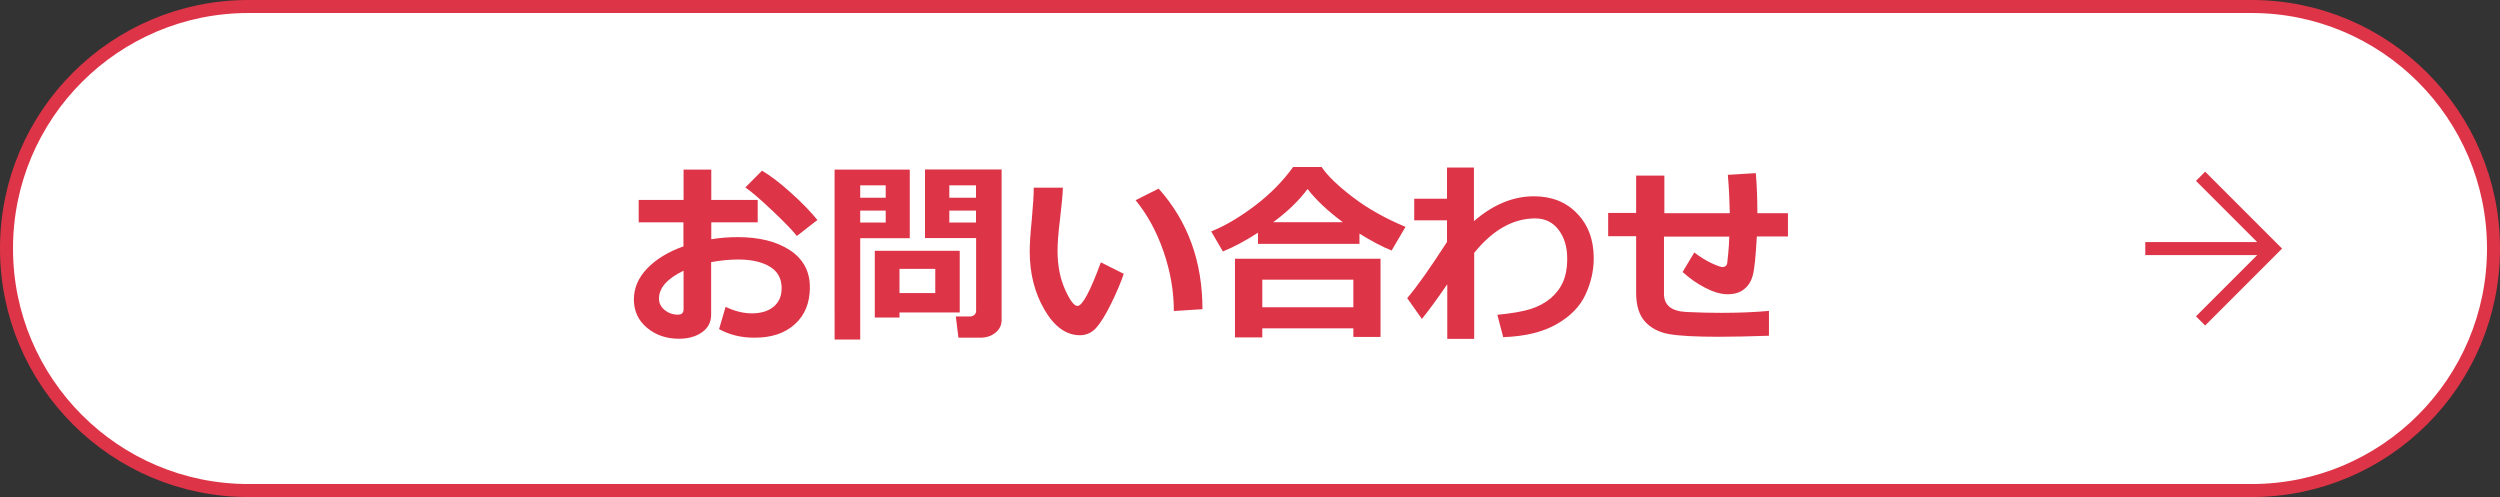
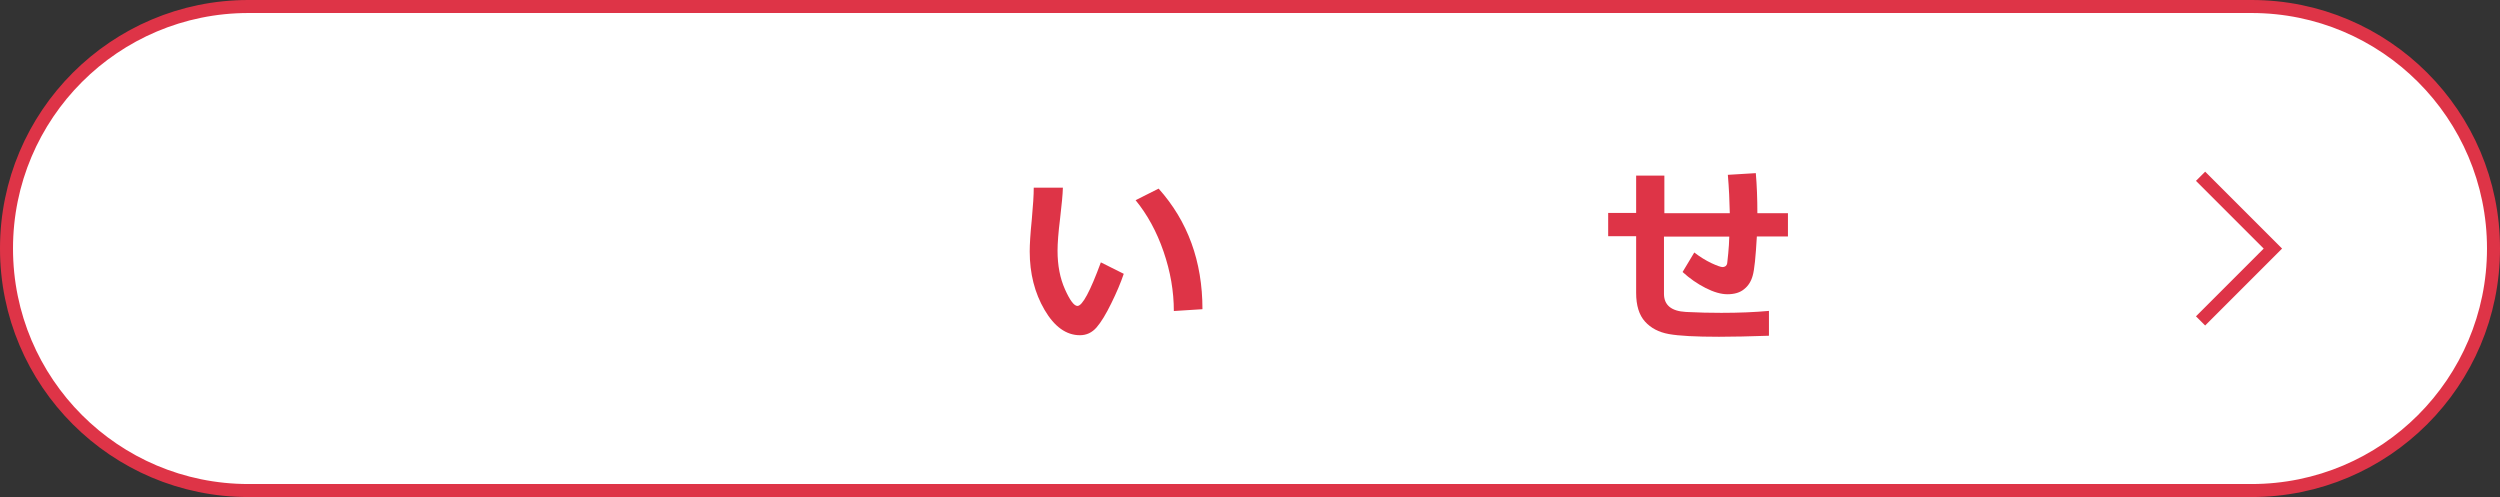
<svg xmlns="http://www.w3.org/2000/svg" version="1.1" id="レイヤー_1" x="0px" y="0px" viewBox="0 0 192.19 38.21" style="enable-background:new 0 0 192.19 38.21;" xml:space="preserve">
  <rect x="0" y="0" width="192.19" height="38.21" fill="#333333" stroke="none" />
  <style type="text/css">
	.st0{fill:#FFFFFF;}
	.st1{fill:none;stroke:#DE3447;stroke-miterlimit:10;}
	.st2{fill:#DE3447;}
</style>
  <g>
    <g>
      <path class="st0" d="M173.09,37.71H19.1c-10.27,0-18.6-8.33-18.6-18.6V19.1C0.5,8.83,8.83,0.5,19.1,0.5h153.99    c10.27,0,18.6,8.33,18.6,18.6v0.01C191.69,29.38,183.36,37.71,173.09,37.71z" />
      <path class="st1" d="M173.09,37.71H19.1c-10.27,0-18.6-8.33-18.6-18.6V19.1C0.5,8.83,8.83,0.5,19.1,0.5h153.99    c10.27,0,18.6,8.33,18.6,18.6v0.01C191.69,29.38,183.36,37.71,173.09,37.71z" />
    </g>
    <g>
-       <path class="st2" d="M55.28,25.3l0.5-1.71c0.7,0.33,1.37,0.5,2.01,0.5c0.71,0,1.27-0.17,1.68-0.51s0.62-0.81,0.62-1.43    c0-0.72-0.29-1.27-0.89-1.64s-1.41-0.56-2.46-0.56c-0.65,0-1.34,0.07-2.07,0.2v4.04c0,0.58-0.24,1.03-0.71,1.36    c-0.47,0.33-1.06,0.49-1.77,0.49c-0.96,0-1.78-0.28-2.45-0.84s-1.01-1.29-1.01-2.18c0-0.87,0.34-1.67,1.02-2.38    c0.68-0.71,1.61-1.28,2.79-1.7v-1.85H49.1v-1.72h3.45v-2.33h2.13v2.33h3.57v1.72h-3.57v1.3c0.67-0.11,1.36-0.16,2.04-0.16    c1.64,0,2.97,0.33,4,1c1.02,0.67,1.54,1.62,1.54,2.85c0,1.2-0.38,2.14-1.15,2.84c-0.77,0.7-1.8,1.04-3.08,1.04    C57,25.97,56.08,25.74,55.28,25.3z M52.55,20.81c-1.26,0.61-1.89,1.32-1.89,2.15c0,0.35,0.15,0.64,0.44,0.88    c0.29,0.23,0.63,0.35,1.02,0.35c0.29,0,0.43-0.14,0.43-0.42V20.81z M62.84,16.91l-1.58,1.23c-0.35-0.44-0.98-1.09-1.89-1.95    c-0.91-0.86-1.6-1.46-2.07-1.78l1.28-1.29c0.64,0.38,1.37,0.93,2.19,1.67C61.6,15.53,62.29,16.24,62.84,16.91z" />
-       <path class="st2" d="M69.94,18.31h-3.81v7.79h-1.97V13.04h5.78V18.31z M68.09,15.2v-0.95h-1.96v0.95H68.09z M68.09,17.11v-0.92    h-1.96v0.92H68.09z M69.15,24.01v0.4h-1.9v-5.13h6.53v4.74H69.15z M69.15,22.53h2.75v-1.86h-2.75V22.53z M77,24.62    c0,0.38-0.16,0.7-0.48,0.96c-0.32,0.26-0.71,0.38-1.15,0.38h-1.69l-0.2-1.63h1.1c0.12,0,0.22-0.04,0.32-0.12    c0.09-0.08,0.14-0.18,0.14-0.3v-5.61h-3.93v-5.27H77V24.62z M72.98,15.2h2.05v-0.95h-2.05V15.2z M75.03,16.19h-2.05v0.92h2.05    V16.19z" />
      <path class="st2" d="M86.39,21.05c-0.23,0.68-0.55,1.44-0.96,2.27c-0.41,0.84-0.79,1.46-1.13,1.85c-0.35,0.4-0.77,0.6-1.28,0.6    c-1.05,0-1.96-0.65-2.72-1.95c-0.76-1.3-1.14-2.8-1.14-4.49c0-0.55,0.05-1.37,0.16-2.45c0.1-1.09,0.15-1.9,0.15-2.45h2.24    c-0.01,0.49-0.09,1.3-0.22,2.42c-0.13,1.04-0.19,1.85-0.19,2.43c0,1.12,0.19,2.11,0.57,2.96c0.38,0.85,0.7,1.28,0.96,1.28    c0.38,0,0.98-1.12,1.8-3.35L86.39,21.05z M92.44,23.77l-2.2,0.14c0-1.51-0.26-3.03-0.79-4.57s-1.25-2.85-2.15-3.95l1.77-0.89    C91.31,17,92.44,20.09,92.44,23.77z" />
-       <path class="st2" d="M104.51,18.75h-7.8v-0.86c-0.97,0.62-1.87,1.11-2.7,1.44l-0.9-1.54c1.08-0.43,2.21-1.1,3.38-1.99    c1.17-0.89,2.14-1.88,2.92-2.96h2.19c0.46,0.68,1.26,1.45,2.4,2.32c1.14,0.87,2.49,1.63,4.05,2.28l-1.07,1.82    c-0.75-0.3-1.57-0.74-2.47-1.3V18.75z M104.04,25.24h-7v0.7h-2.1v-6.05h11.19v6.01h-2.09V25.24z M97.04,23.62h7V21.5h-7V23.62z     M97.88,17.08h5.35c-1.16-0.86-2.06-1.71-2.71-2.55C99.85,15.43,98.97,16.28,97.88,17.08z" />
-       <path class="st2" d="M111.24,21.88c-0.75,1.1-1.4,1.98-1.93,2.64l-1.13-1.6c0.73-0.85,1.75-2.29,3.06-4.32v-1.66h-2.52v-1.66h2.52    v-2.4h2.07V17c1.48-1.28,3.02-1.91,4.61-1.91c1.37,0,2.48,0.44,3.33,1.33c0.85,0.88,1.27,2.03,1.27,3.43    c0,0.96-0.21,1.89-0.64,2.81c-0.43,0.92-1.17,1.67-2.23,2.27c-1.05,0.6-2.42,0.93-4.09,0.99l-0.45-1.72    c1.13-0.11,1.99-0.26,2.58-0.45c0.59-0.19,1.1-0.47,1.52-0.82c0.42-0.36,0.74-0.78,0.95-1.26c0.21-0.48,0.31-1.03,0.32-1.64v-0.17    c0-0.88-0.22-1.61-0.66-2.19c-0.44-0.58-1.04-0.88-1.8-0.88c-1.69,0-3.26,0.88-4.69,2.65v6.61h-2.07V21.88z" />
      <path class="st2" d="M136.01,25.81c-1.5,0.05-2.79,0.08-3.86,0.08c-1.81,0-3.09-0.07-3.86-0.21c-0.77-0.14-1.38-0.46-1.83-0.96    s-0.68-1.23-0.68-2.21v-4.35h-2.15v-1.79h2.15V13.5h2.17v2.89h5.03c-0.02-0.93-0.06-1.91-0.15-2.95l2.15-0.13    c0.08,0.93,0.12,1.96,0.12,3.08h2.35v1.79h-2.39c-0.09,1.57-0.19,2.58-0.32,3.01c-0.12,0.44-0.34,0.79-0.66,1.04    c-0.31,0.26-0.74,0.39-1.28,0.39c-0.49,0-1.05-0.16-1.68-0.48c-0.63-0.32-1.22-0.73-1.77-1.23l0.9-1.5    c0.44,0.34,0.88,0.61,1.32,0.82c0.43,0.2,0.72,0.3,0.85,0.3c0.1,0,0.18-0.03,0.25-0.08c0.06-0.06,0.1-0.13,0.11-0.21    c0.01-0.08,0.04-0.34,0.08-0.76c0.04-0.43,0.07-0.85,0.08-1.29h-5.02v4.4c0,0.86,0.56,1.33,1.68,1.39l0.23,0.01    c0.76,0.04,1.59,0.06,2.5,0.06c1.35,0,2.57-0.05,3.66-0.15V25.81z" />
    </g>
    <g>
      <polyline class="st1" points="169.17,13.55 174.73,19.11 169.17,24.67   " />
-       <line class="st1" x1="164.92" y1="19.11" x2="174.73" y2="19.11" />
    </g>
  </g>
</svg>